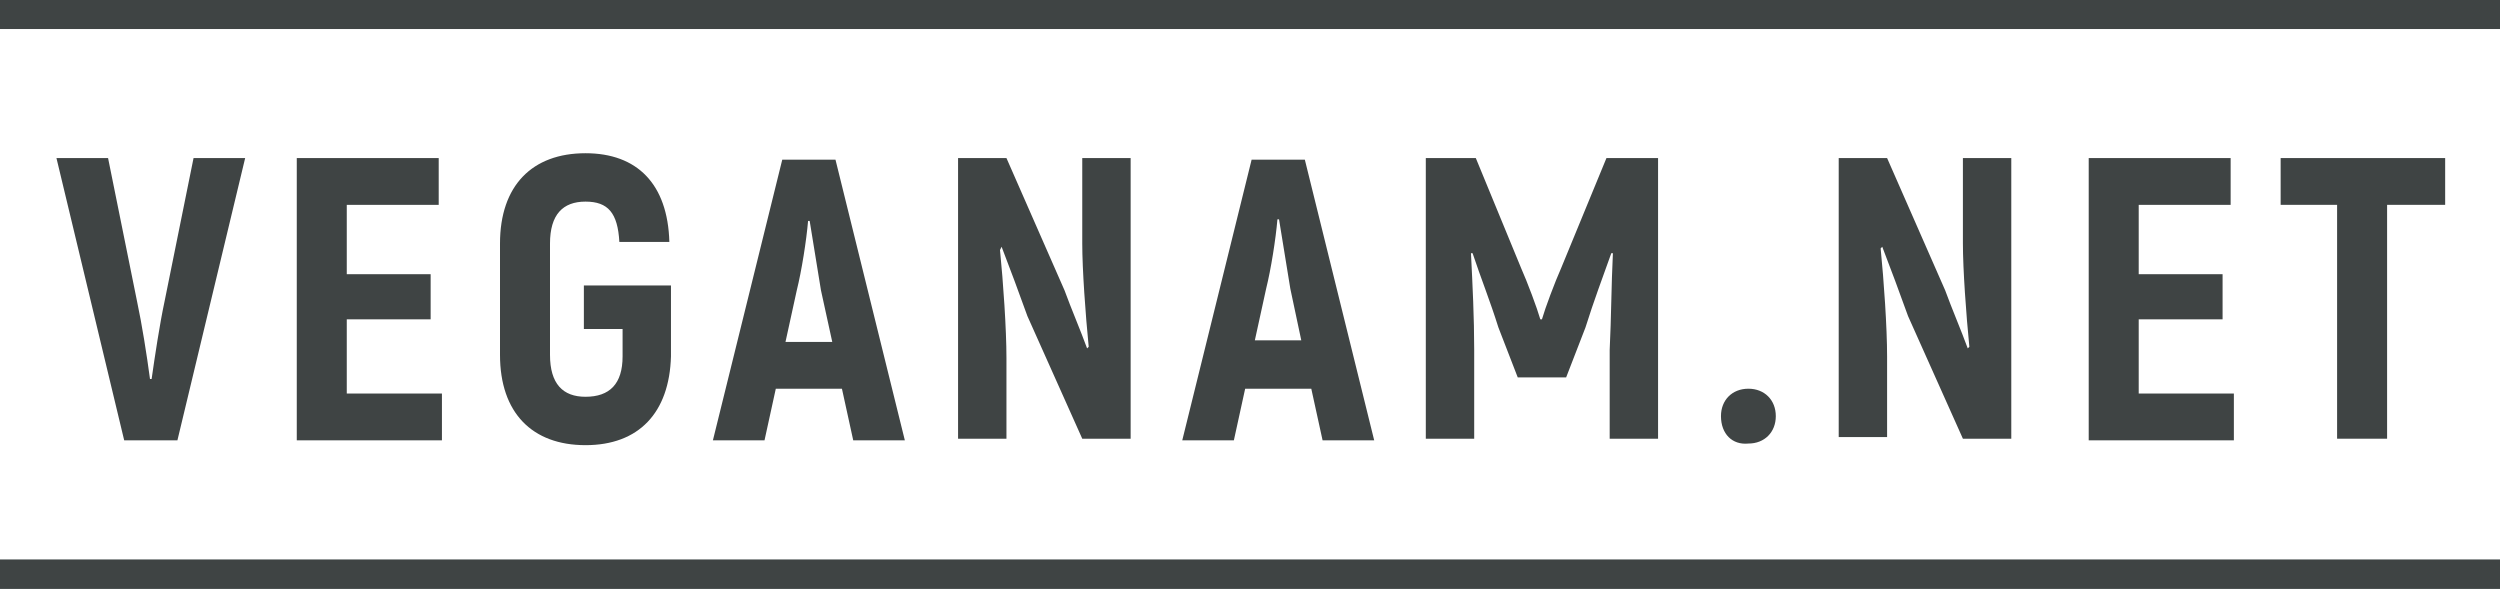
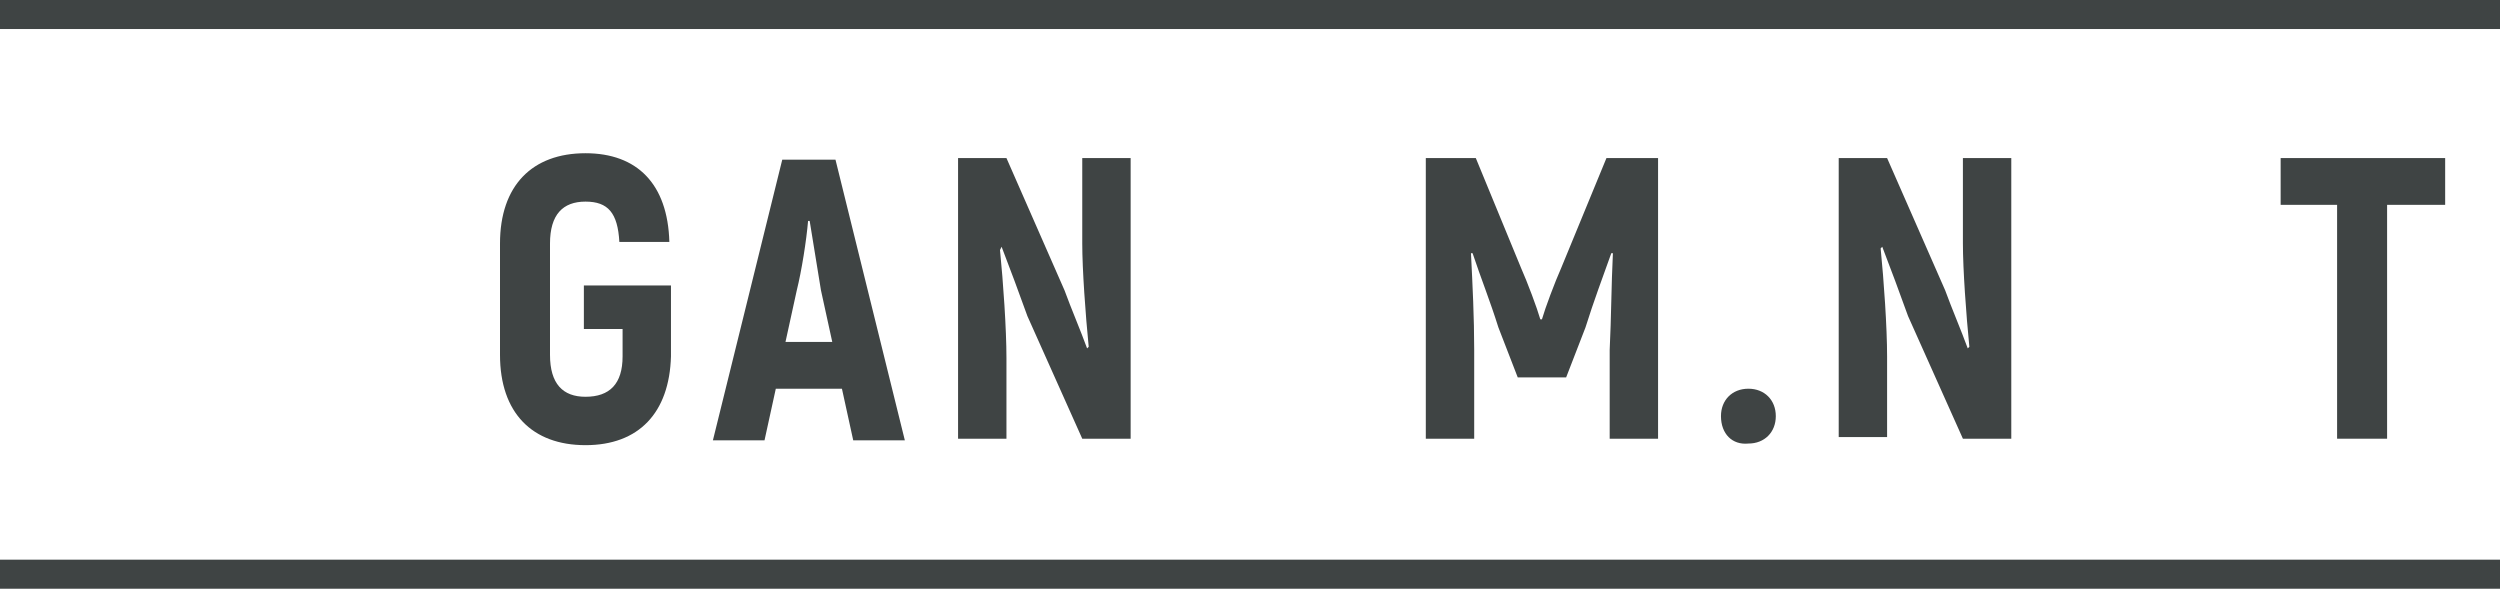
<svg xmlns="http://www.w3.org/2000/svg" id="Слой_1" x="0px" y="0px" viewBox="0 0 155 36.5" xml:space="preserve">
  <g>
    <g>
-       <rect x="0" y="34.7" fill="#3F4444" width="155" height="1.8" />
      <rect x="0" y="0" fill="#3F4444" width="155" height="1.8" />
      <rect x="0" y="34.7" fill="#3F4444" width="155" height="1.8" />
      <g>
-         <path fill="#3F4444" d="M3.5,9.8h3.2l1.8,8.9c0.3,1.4,0.6,3.3,0.8,4.8h0.1c0.2-1.4,0.5-3.4,0.8-4.8L12,9.8h3.2L11,27.3H7.7 L3.5,9.8z" />
-         <path fill="#3F4444" d="M27.4,24.4v2.9h-9V9.8h8.8v2.9h-5.7V17h5.2v2.8h-5.2v4.6H27.4z" />
        <path fill="#3F4444" d="M31,22v-6.9c0-3.6,2-5.6,5.3-5.6c3.2,0,5.1,1.9,5.2,5.5h-3.1c-0.1-1.8-0.7-2.5-2.1-2.5s-2.2,0.8-2.2,2.6 V22c0,1.8,0.8,2.6,2.2,2.6c1.5,0,2.3-0.8,2.3-2.5v-1.7h-2.4v-2.7h5.4v4.4c-0.1,3.5-2,5.5-5.3,5.5C33,27.6,31,25.6,31,22z" />
        <path fill="#3F4444" d="M52.2,24.1h-4.1l-0.7,3.2h-3.2l4.3-17.4h3.3l4.3,17.4h-3.2L52.2,24.1z M51.6,21.2l-0.7-3.2 c-0.2-1.2-0.5-3.1-0.7-4.3h-0.1c-0.1,1.2-0.4,3.1-0.7,4.3l-0.7,3.2H51.6z" />
        <path fill="#3F4444" d="M70.1,9.8v17.4h-3l-3.4-7.6c-0.5-1.4-1.1-3-1.6-4.3L62,15.5c0.2,2,0.4,4.9,0.4,6.7v5h-3V9.8h3L66,18 c0.4,1.1,1,2.5,1.4,3.6l0.1-0.1c-0.2-2-0.4-4.8-0.4-6.4V9.8H70.1z" />
-         <path fill="#3F4444" d="M81.3,24.1h-4.1l-0.7,3.2h-3.2l4.3-17.4h3.3l4.3,17.4H82L81.3,24.1z M80.7,21.2L80,17.9 c-0.2-1.2-0.5-3.1-0.7-4.3h-0.1c-0.1,1.2-0.4,3.1-0.7,4.3l-0.7,3.2H80.7z" />
        <path fill="#3F4444" d="M102.8,9.8v17.4h-3v-5.5c0.1-2,0.1-4,0.2-6l-0.1,0c-0.5,1.4-1.1,3-1.6,4.6l-1.2,3.1h-3l-1.2-3.1 c-0.5-1.6-1.1-3.1-1.6-4.6l-0.1,0c0.1,2,0.2,4,0.2,6v5.5h-3V9.8h3.1l2.8,6.8c0.4,0.9,1,2.5,1.2,3.2h0.1c0.2-0.7,0.8-2.3,1.2-3.2 l2.8-6.8H102.8z" />
        <path fill="#3F4444" d="M106.7,25.8c0-1,0.7-1.7,1.7-1.7c1,0,1.7,0.7,1.7,1.7s-0.7,1.7-1.7,1.7C107.4,27.6,106.7,26.9,106.7,25.8 z" />
        <path fill="#3F4444" d="M124.7,9.8v17.4h-3l-3.4-7.6c-0.5-1.4-1.1-3-1.6-4.3l-0.1,0.1c0.2,2,0.4,4.9,0.4,6.7v5h-3V9.8h3l3.6,8.2 c0.4,1.1,1,2.5,1.4,3.6l0.1-0.1c-0.2-2-0.4-4.8-0.4-6.4V9.8H124.7z" />
-         <path fill="#3F4444" d="M138.5,24.4v2.9h-9V9.8h8.8v2.9h-5.7V17h5.2v2.8h-5.2v4.6H138.5z" />
        <path fill="#3F4444" d="M151.5,12.7H148v14.5h-3.1V12.7h-3.5V9.8h10.2V12.7z" />
      </g>
    </g>
  </g>
</svg>